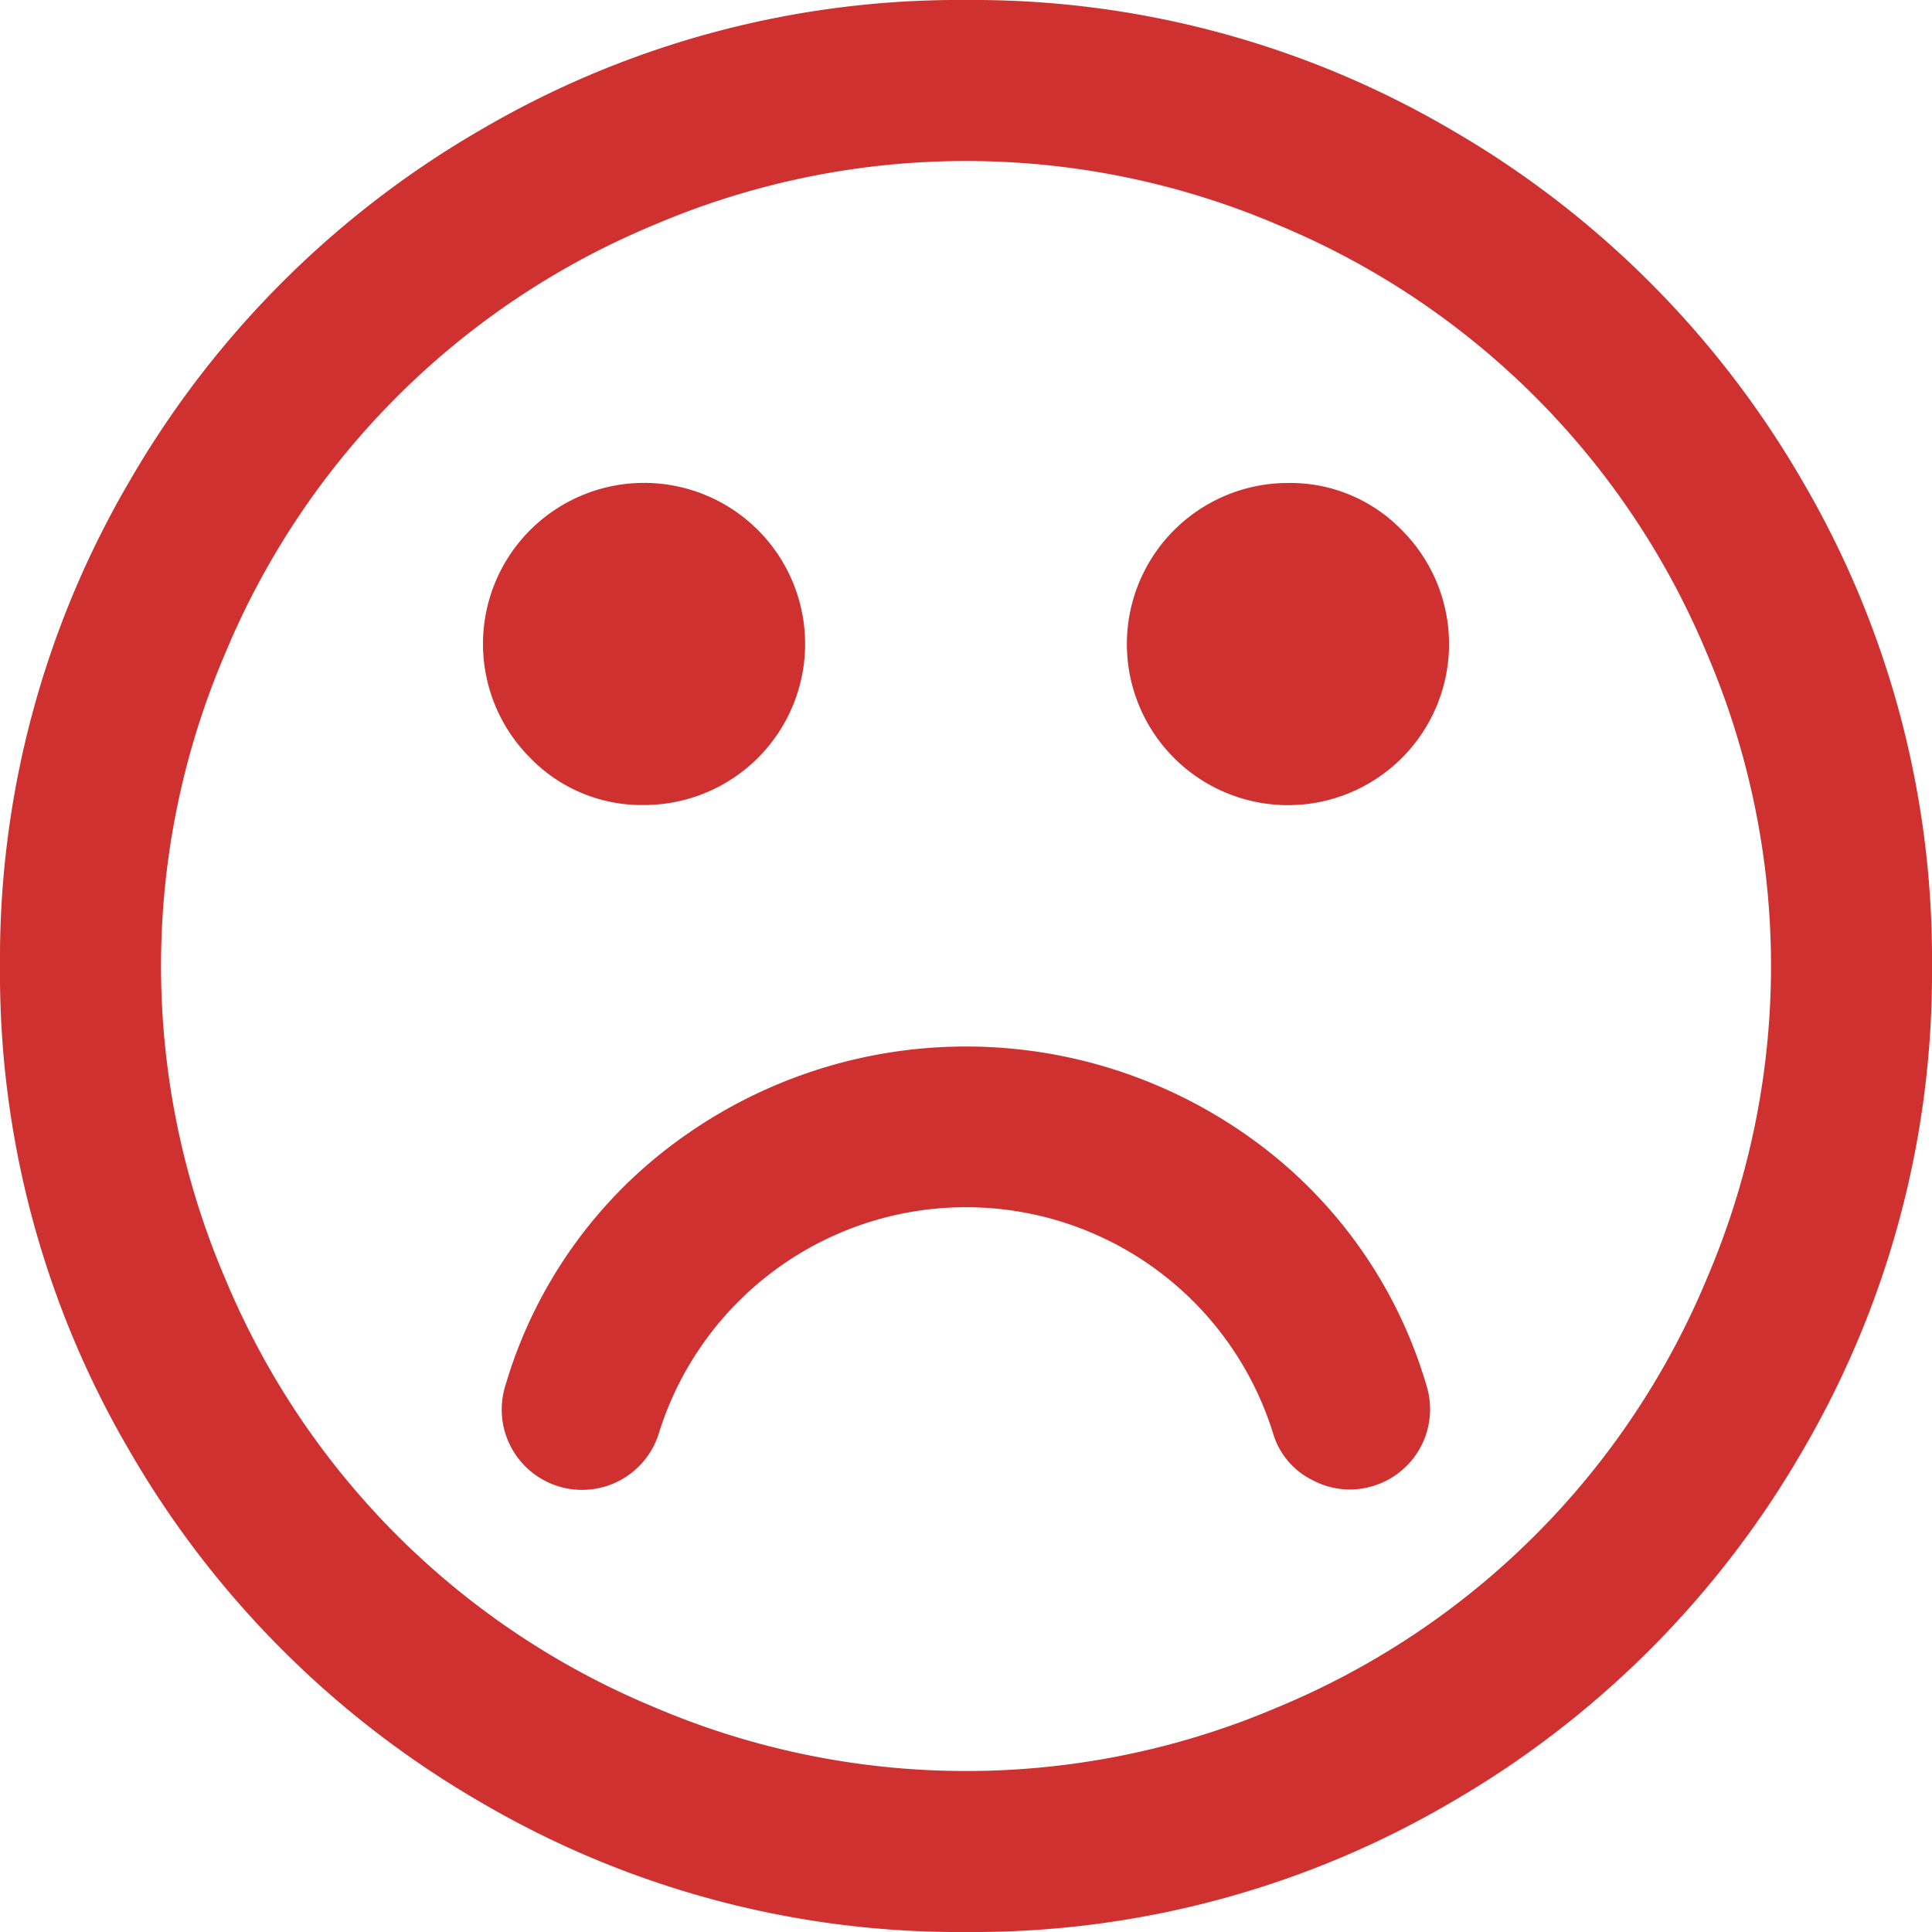
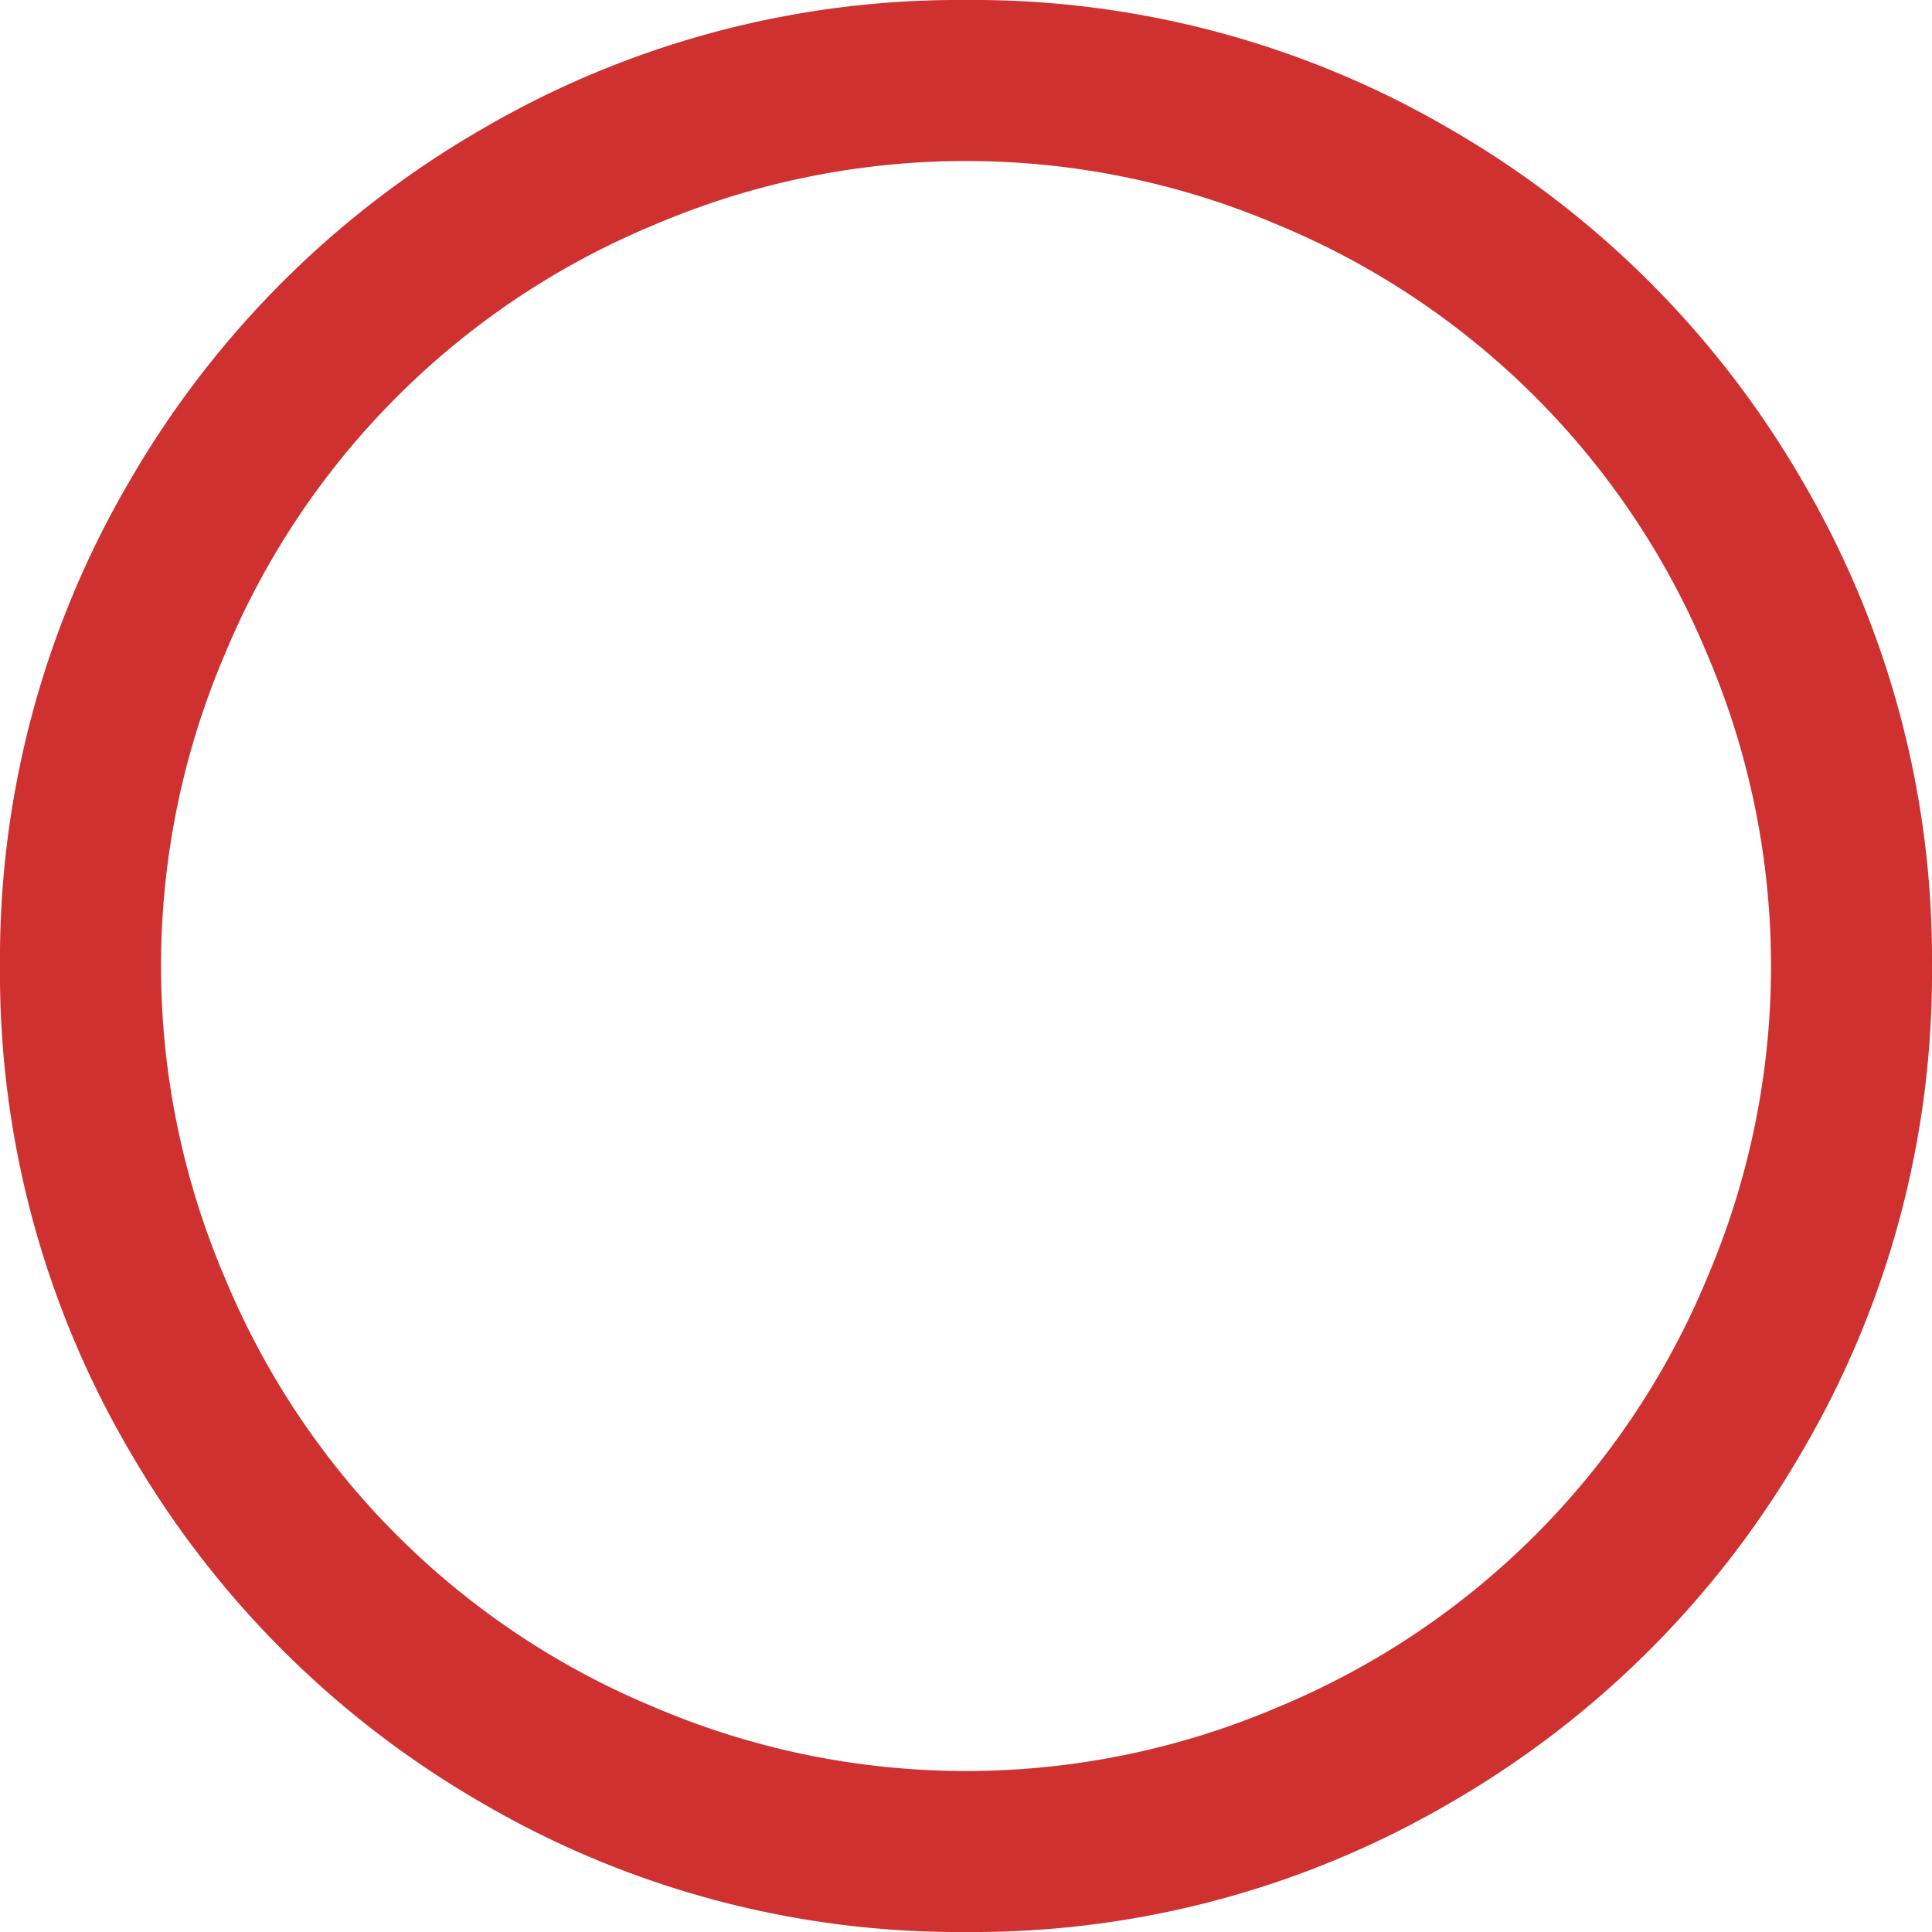
<svg xmlns="http://www.w3.org/2000/svg" viewBox="0 0 104.588 104.588">
  <defs>
    <style>.a{fill:#ce312f;}</style>
  </defs>
  <g transform="translate(-2 3)">
    <g transform="translate(2 -3)">
      <path class="a" d="M97.576,26.044A52.074,52.074,0,0,0,78.545,7.013,51.153,51.153,0,0,0,52.3,0a51.152,51.152,0,0,0-26.25,7.013A52.061,52.061,0,0,0,7.014,26.044,51.151,51.151,0,0,0,0,52.294,51.163,51.163,0,0,0,7.013,78.543,52.075,52.075,0,0,0,26.045,97.575a51.158,51.158,0,0,0,26.25,7.013,51.158,51.158,0,0,0,26.25-7.013A52.061,52.061,0,0,0,97.575,78.543a51.161,51.161,0,0,0,7.012-26.249A51.164,51.164,0,0,0,97.576,26.044ZM92.4,69.214A42.96,42.96,0,0,1,69.216,92.4a42.95,42.95,0,0,1-33.841,0A42.961,42.961,0,0,1,12.19,69.214a42.955,42.955,0,0,1,0-33.841A42.969,42.969,0,0,1,35.375,12.188a42.966,42.966,0,0,1,33.841,0A42.967,42.967,0,0,1,92.4,35.373a42.95,42.95,0,0,1,0,33.841Z" transform="translate(0 0)" />
-       <path class="a" d="M154.531,242.578a26.435,26.435,0,0,0-31.05,0,25.142,25.142,0,0,0-9.4,13.277,4.35,4.35,0,1,0,8.306,2.587,17.411,17.411,0,0,1,33.228,0,4.131,4.131,0,0,0,2.178,2.587,4.276,4.276,0,0,0,3.336.273,4.337,4.337,0,0,0,2.791-5.447A25.13,25.13,0,0,0,154.531,242.578Z" transform="translate(-86.71 -180.887)" />
-       <path class="a" d="M118.35,127.065a8.719,8.719,0,1,0-6.163-2.554A8.4,8.4,0,0,0,118.35,127.065Z" transform="translate(-83.487 -83.486)" />
-       <path class="a" d="M264.524,109.631a8.72,8.72,0,1,0,6.162,2.554A8.4,8.4,0,0,0,264.524,109.631Z" transform="translate(-194.797 -83.485)" />
    </g>
  </g>
</svg>